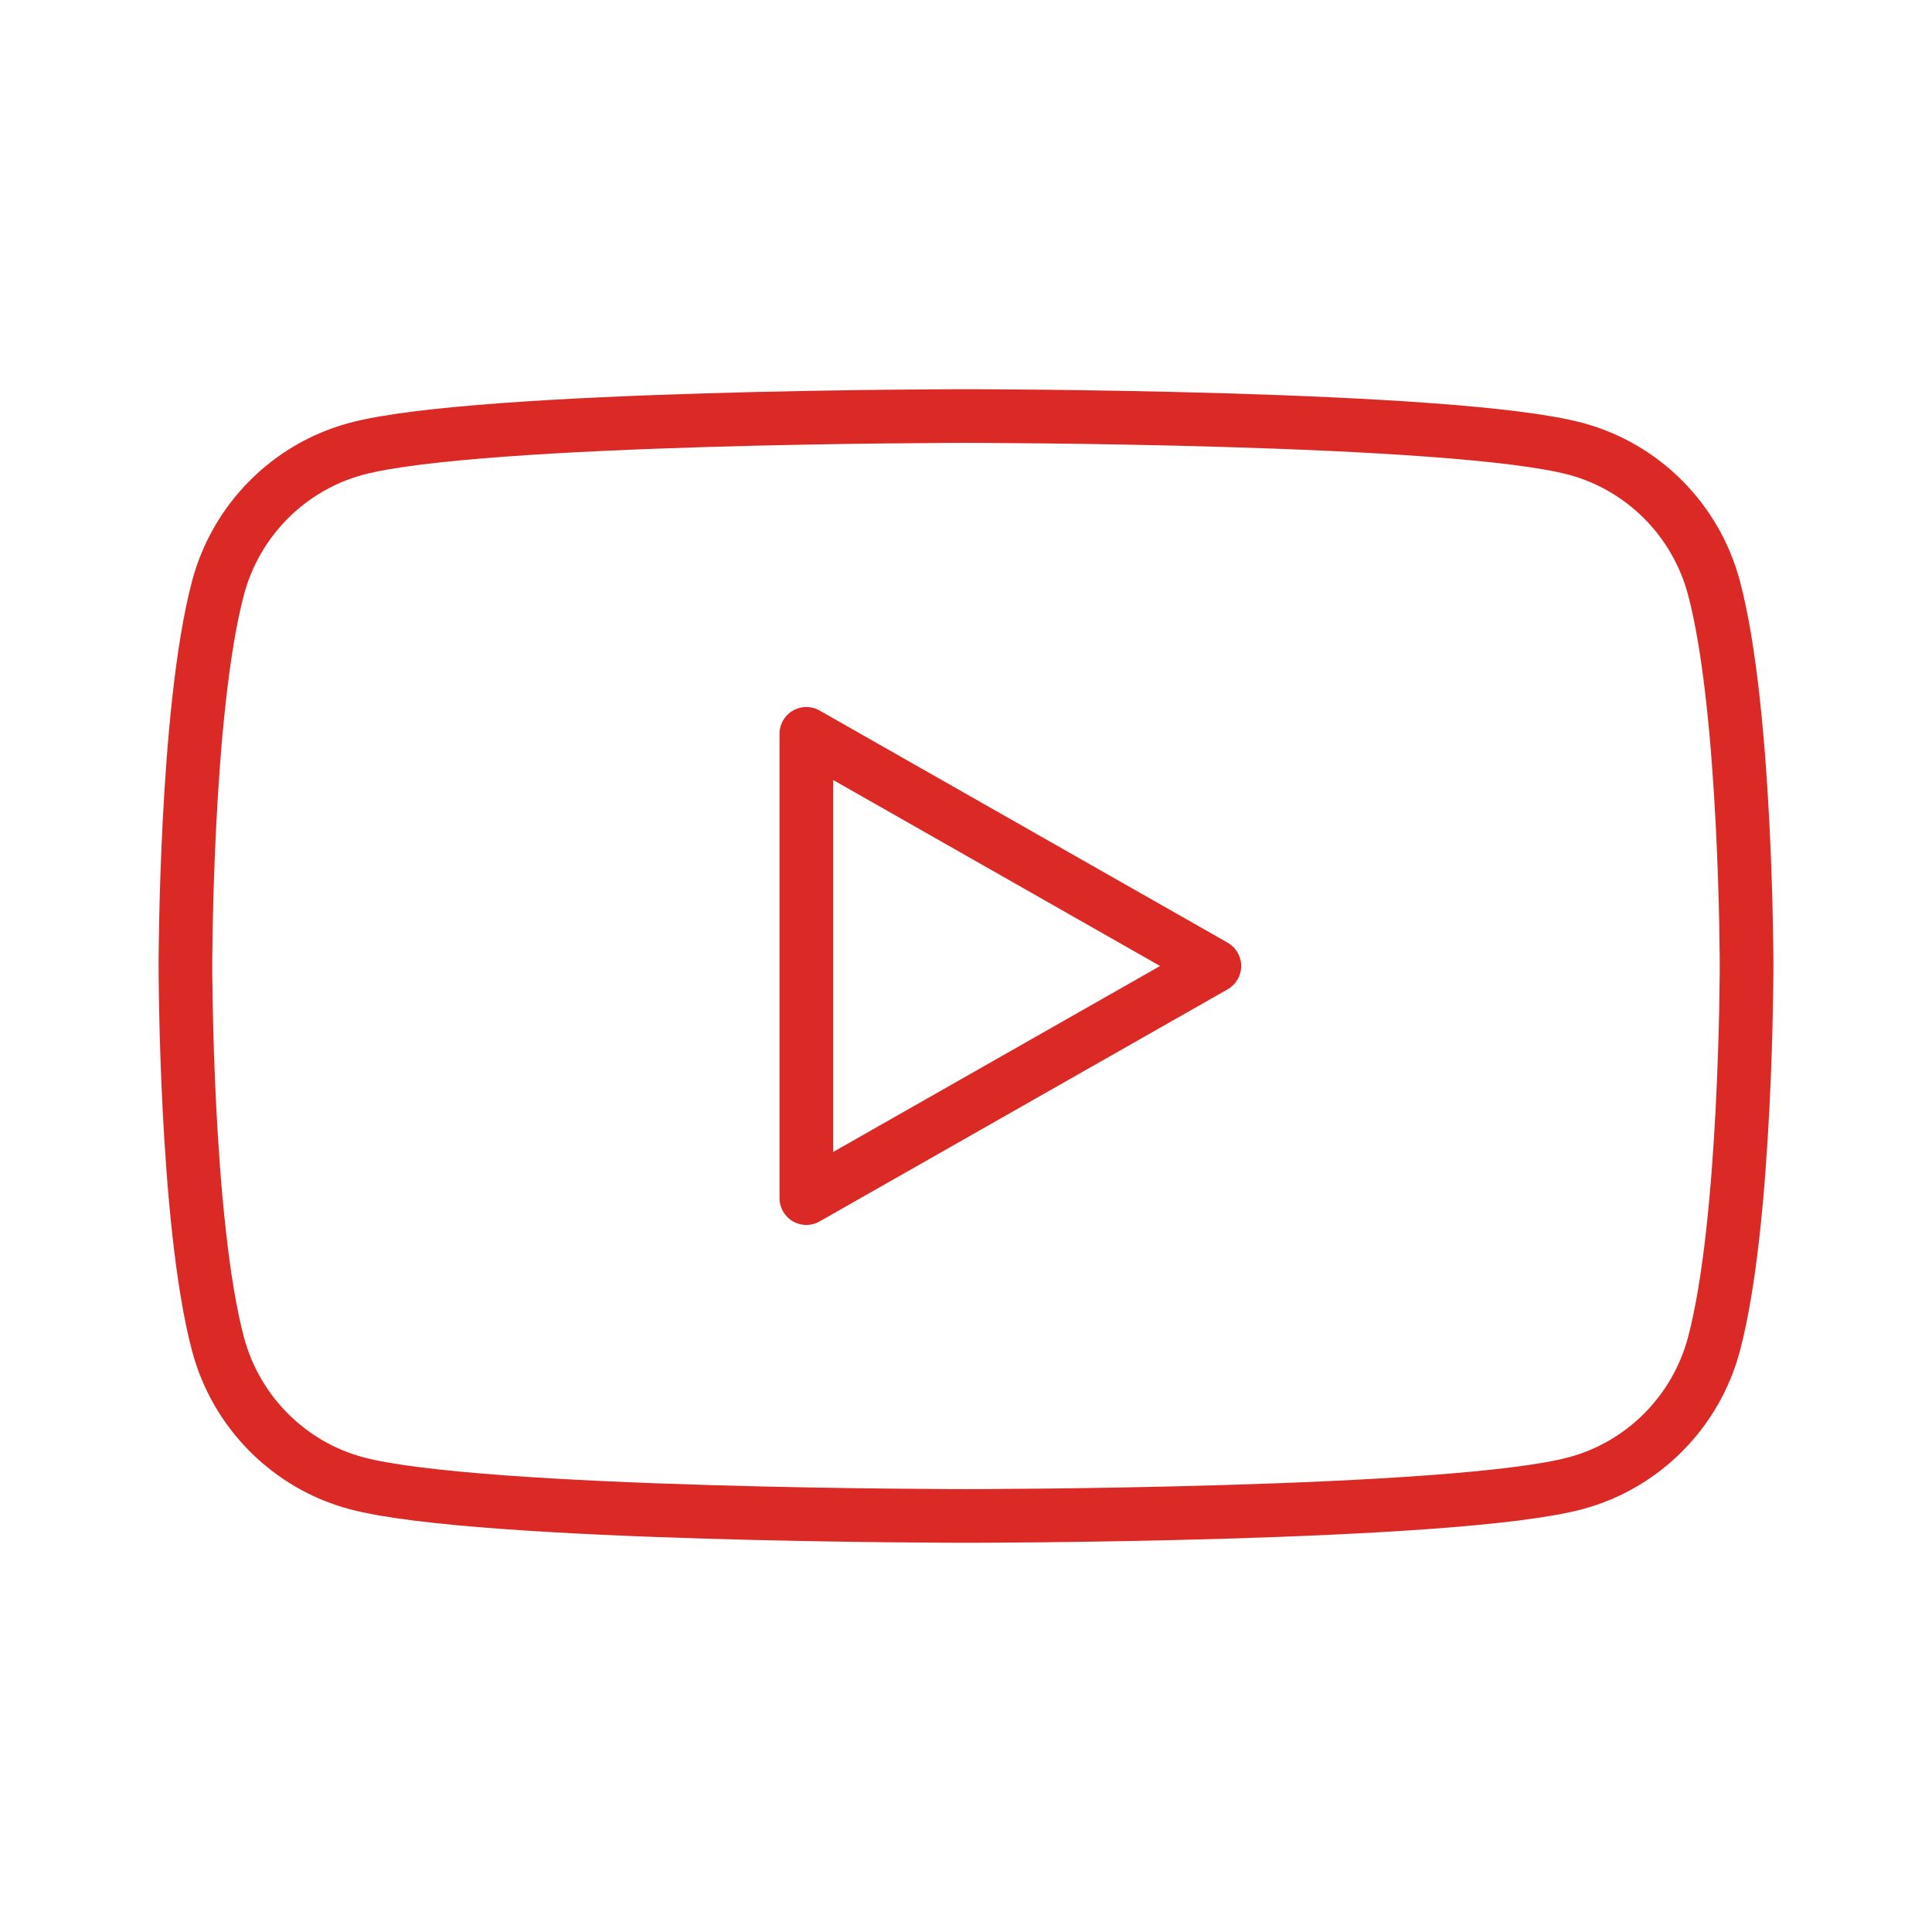
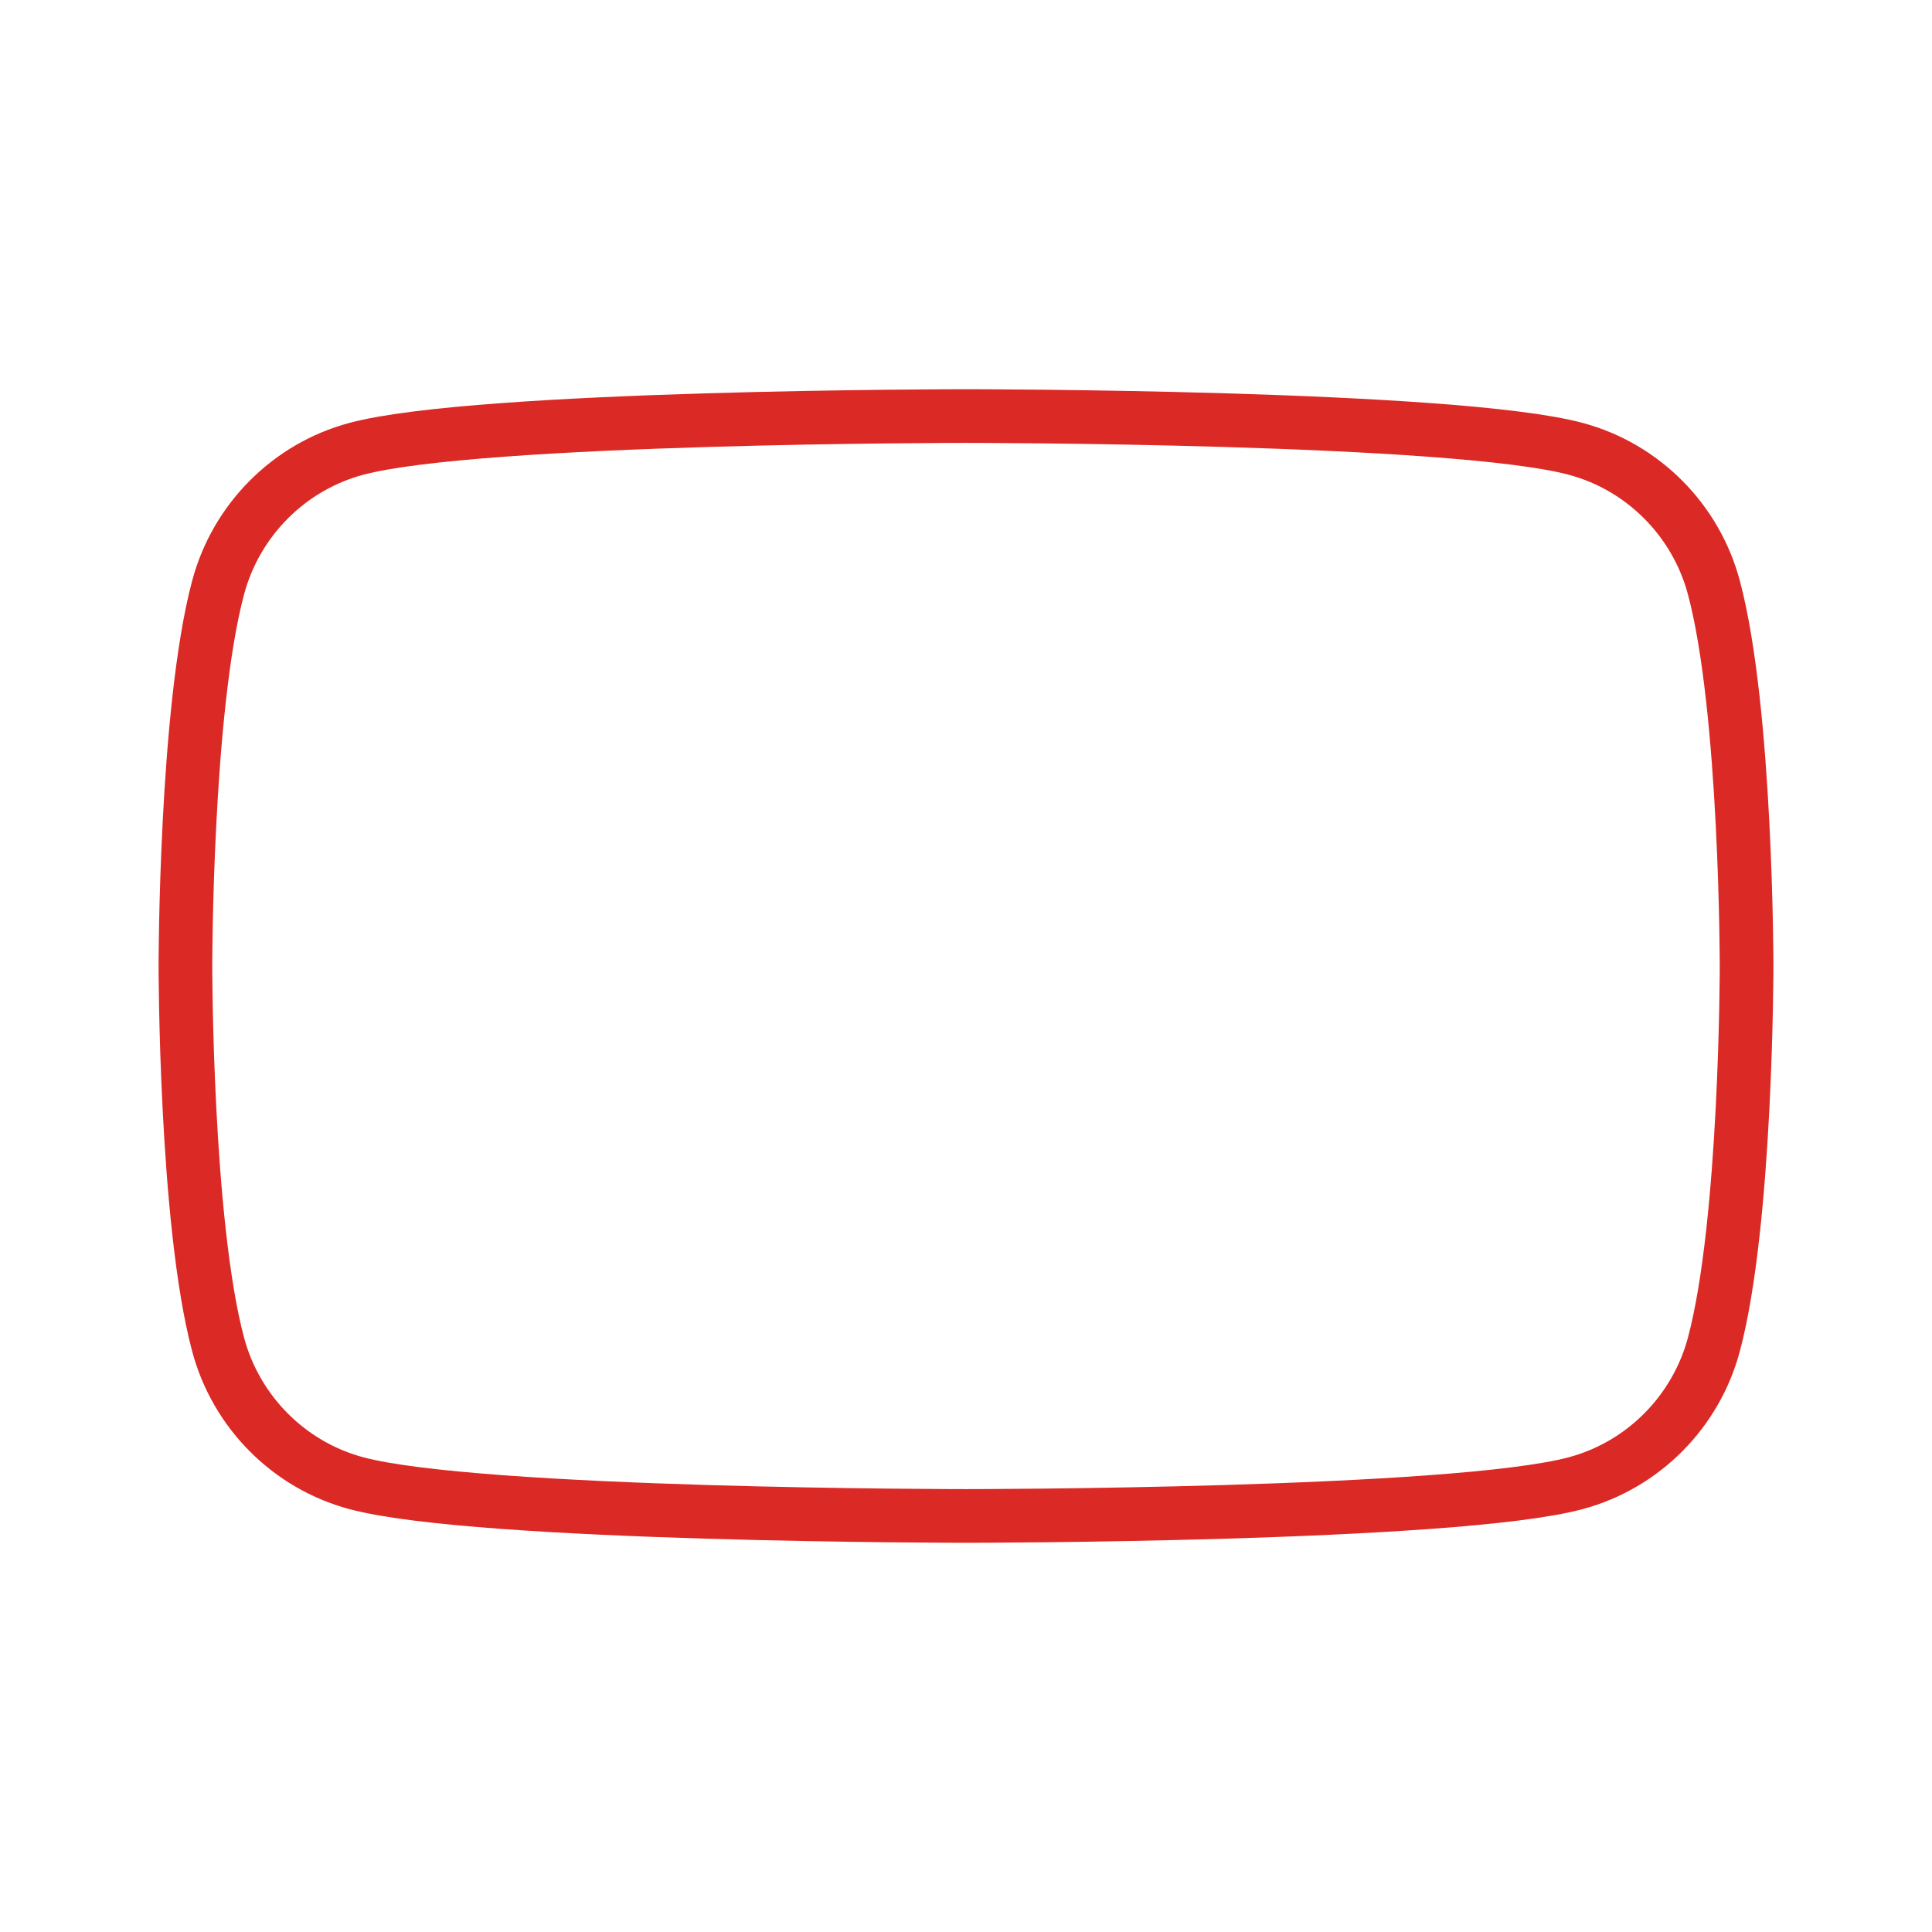
<svg xmlns="http://www.w3.org/2000/svg" width="72" height="72" viewBox="0 0 72 72" fill="none">
  <path d="M63.874 21.906C63.205 19.386 61.234 17.402 58.73 16.729C54.193 15.505 36 15.505 36 15.505C36 15.505 17.807 15.505 13.27 16.729C10.767 17.402 8.795 19.386 8.126 21.906C6.91 26.472 6.91 36 6.91 36C6.91 36 6.91 45.528 8.126 50.095C8.795 52.614 10.767 54.598 13.27 55.272C17.807 56.495 36 56.495 36 56.495C36 56.495 54.193 56.495 58.73 55.272C61.234 54.598 63.205 52.614 63.874 50.095C65.09 45.528 65.09 36 65.09 36C65.09 36 65.09 26.472 63.874 21.906Z" stroke="#DB2925" stroke-width="2" stroke-miterlimit="10" />
-   <path d="M30.05 44.65L45.256 36L30.05 27.349V44.65Z" stroke="#DB2925" stroke-width="2" stroke-miterlimit="10" stroke-linecap="round" stroke-linejoin="round" />
</svg>